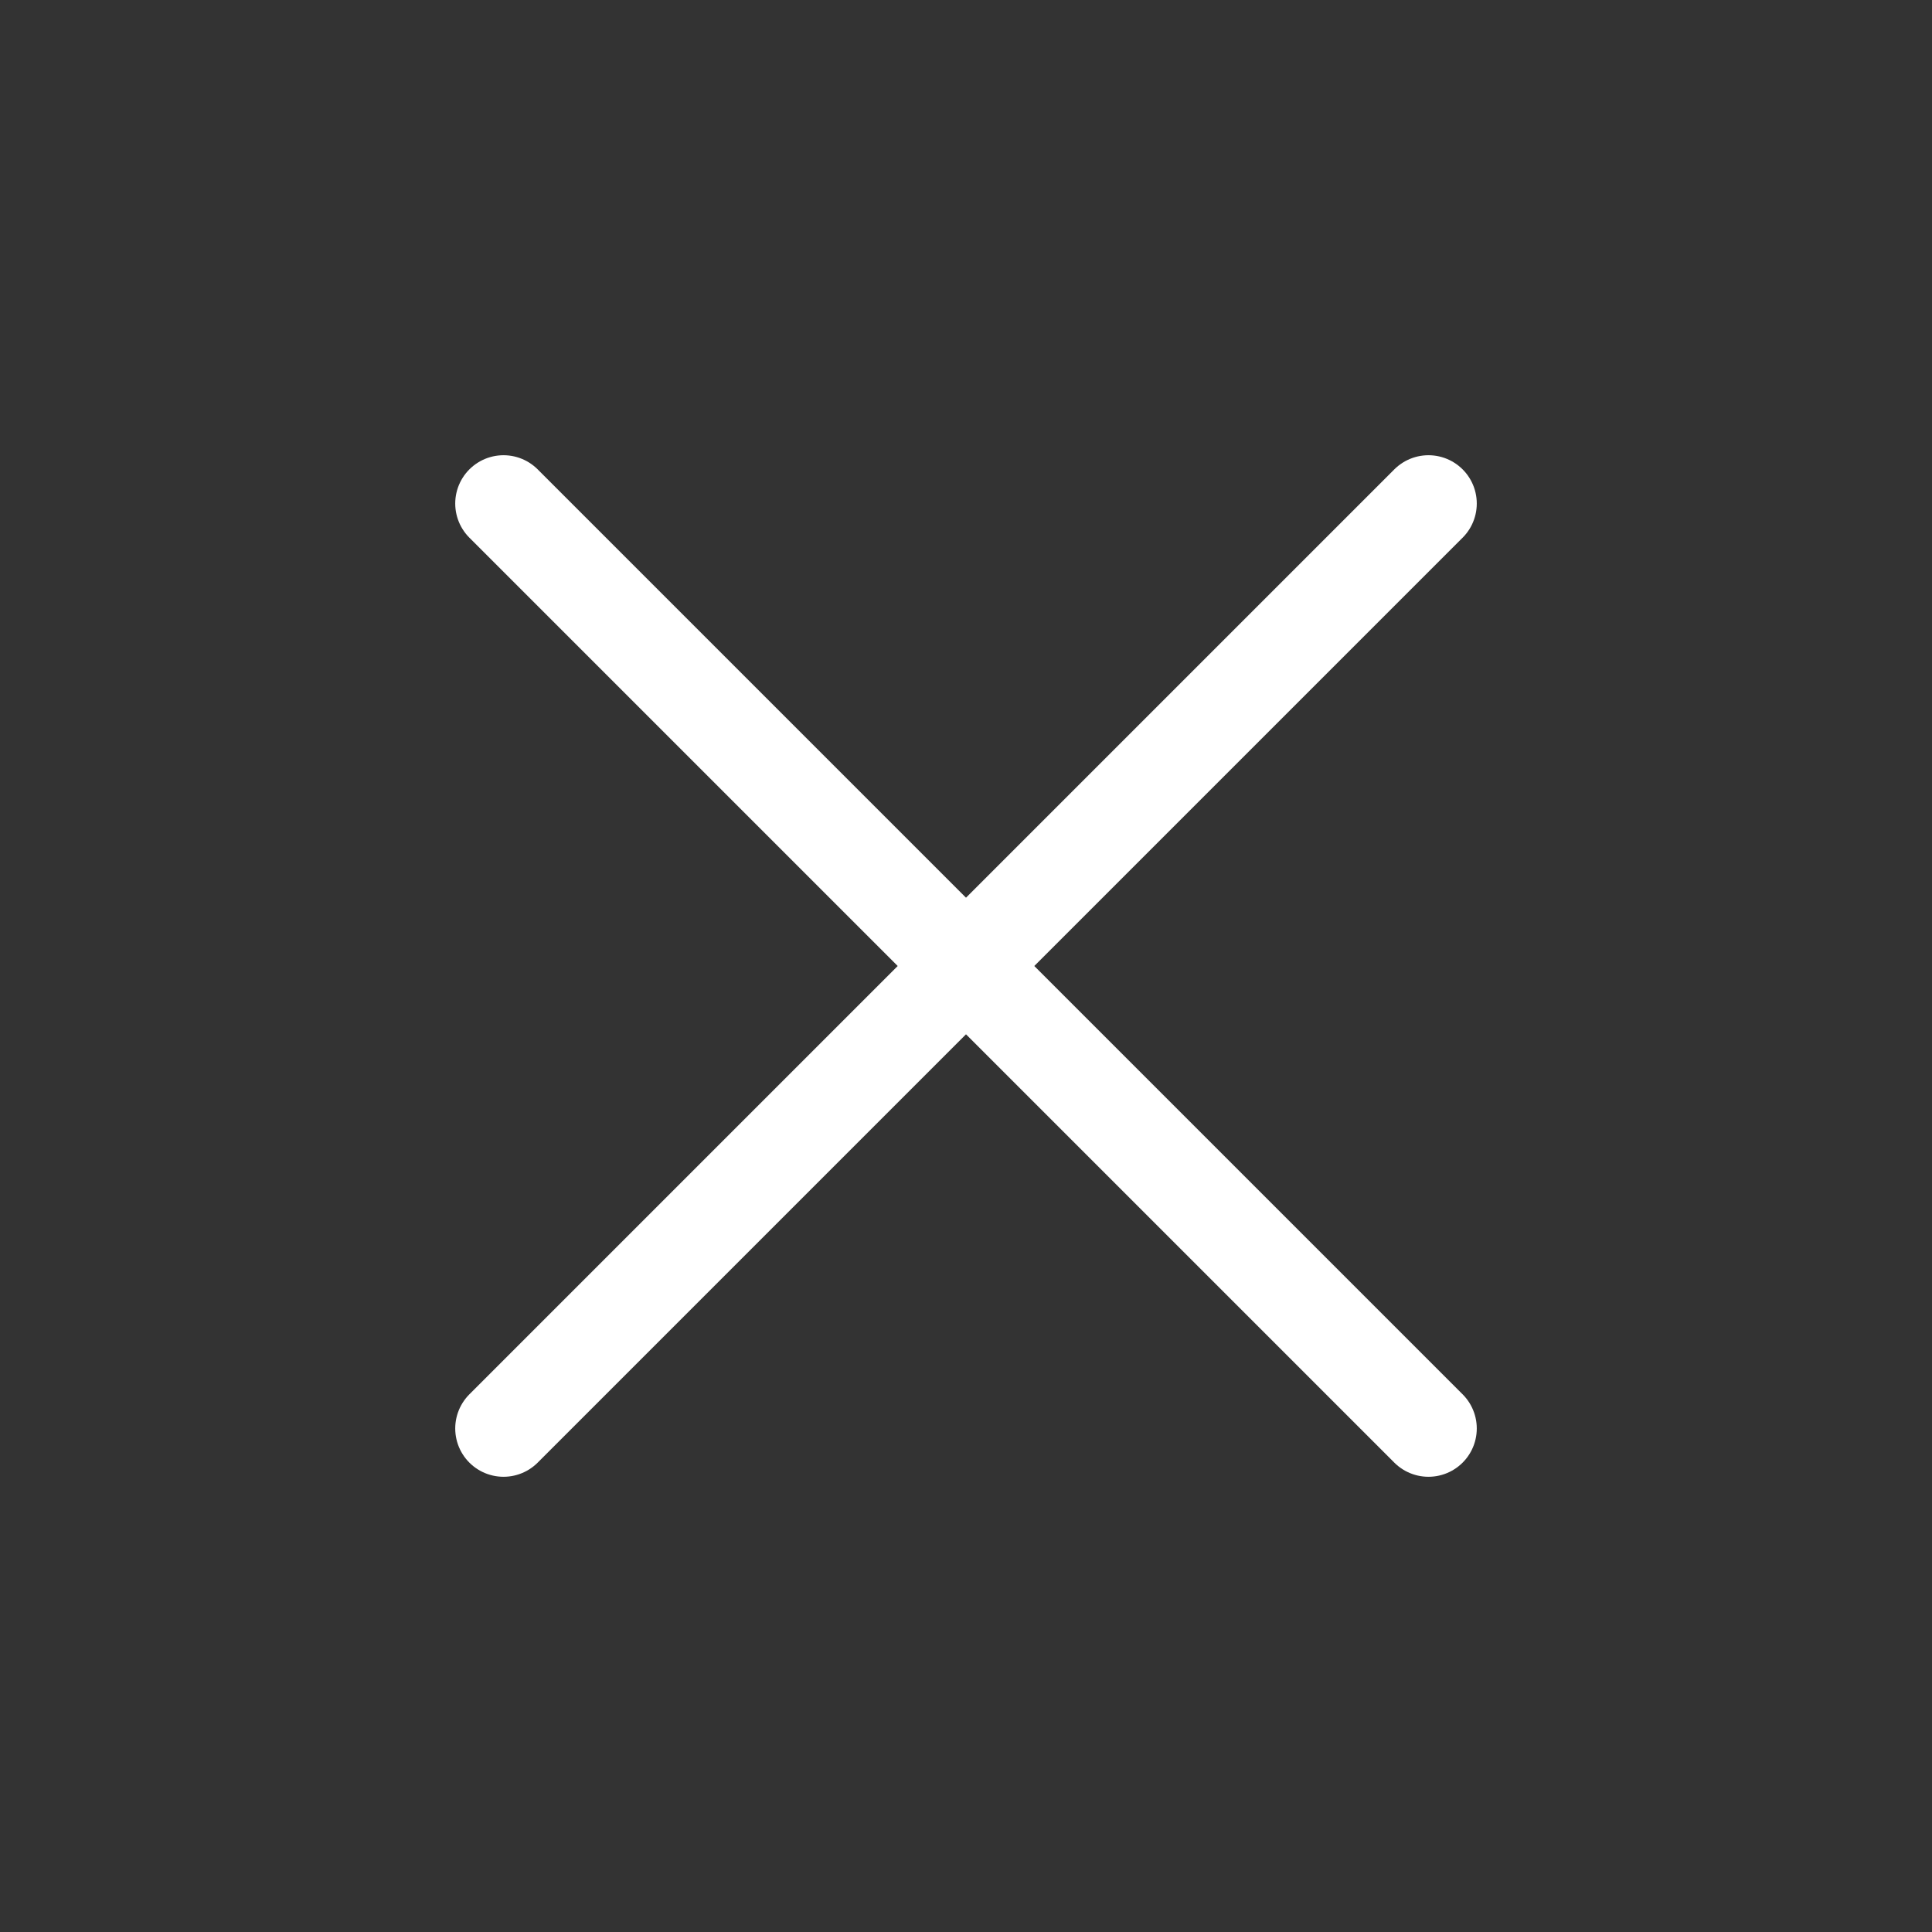
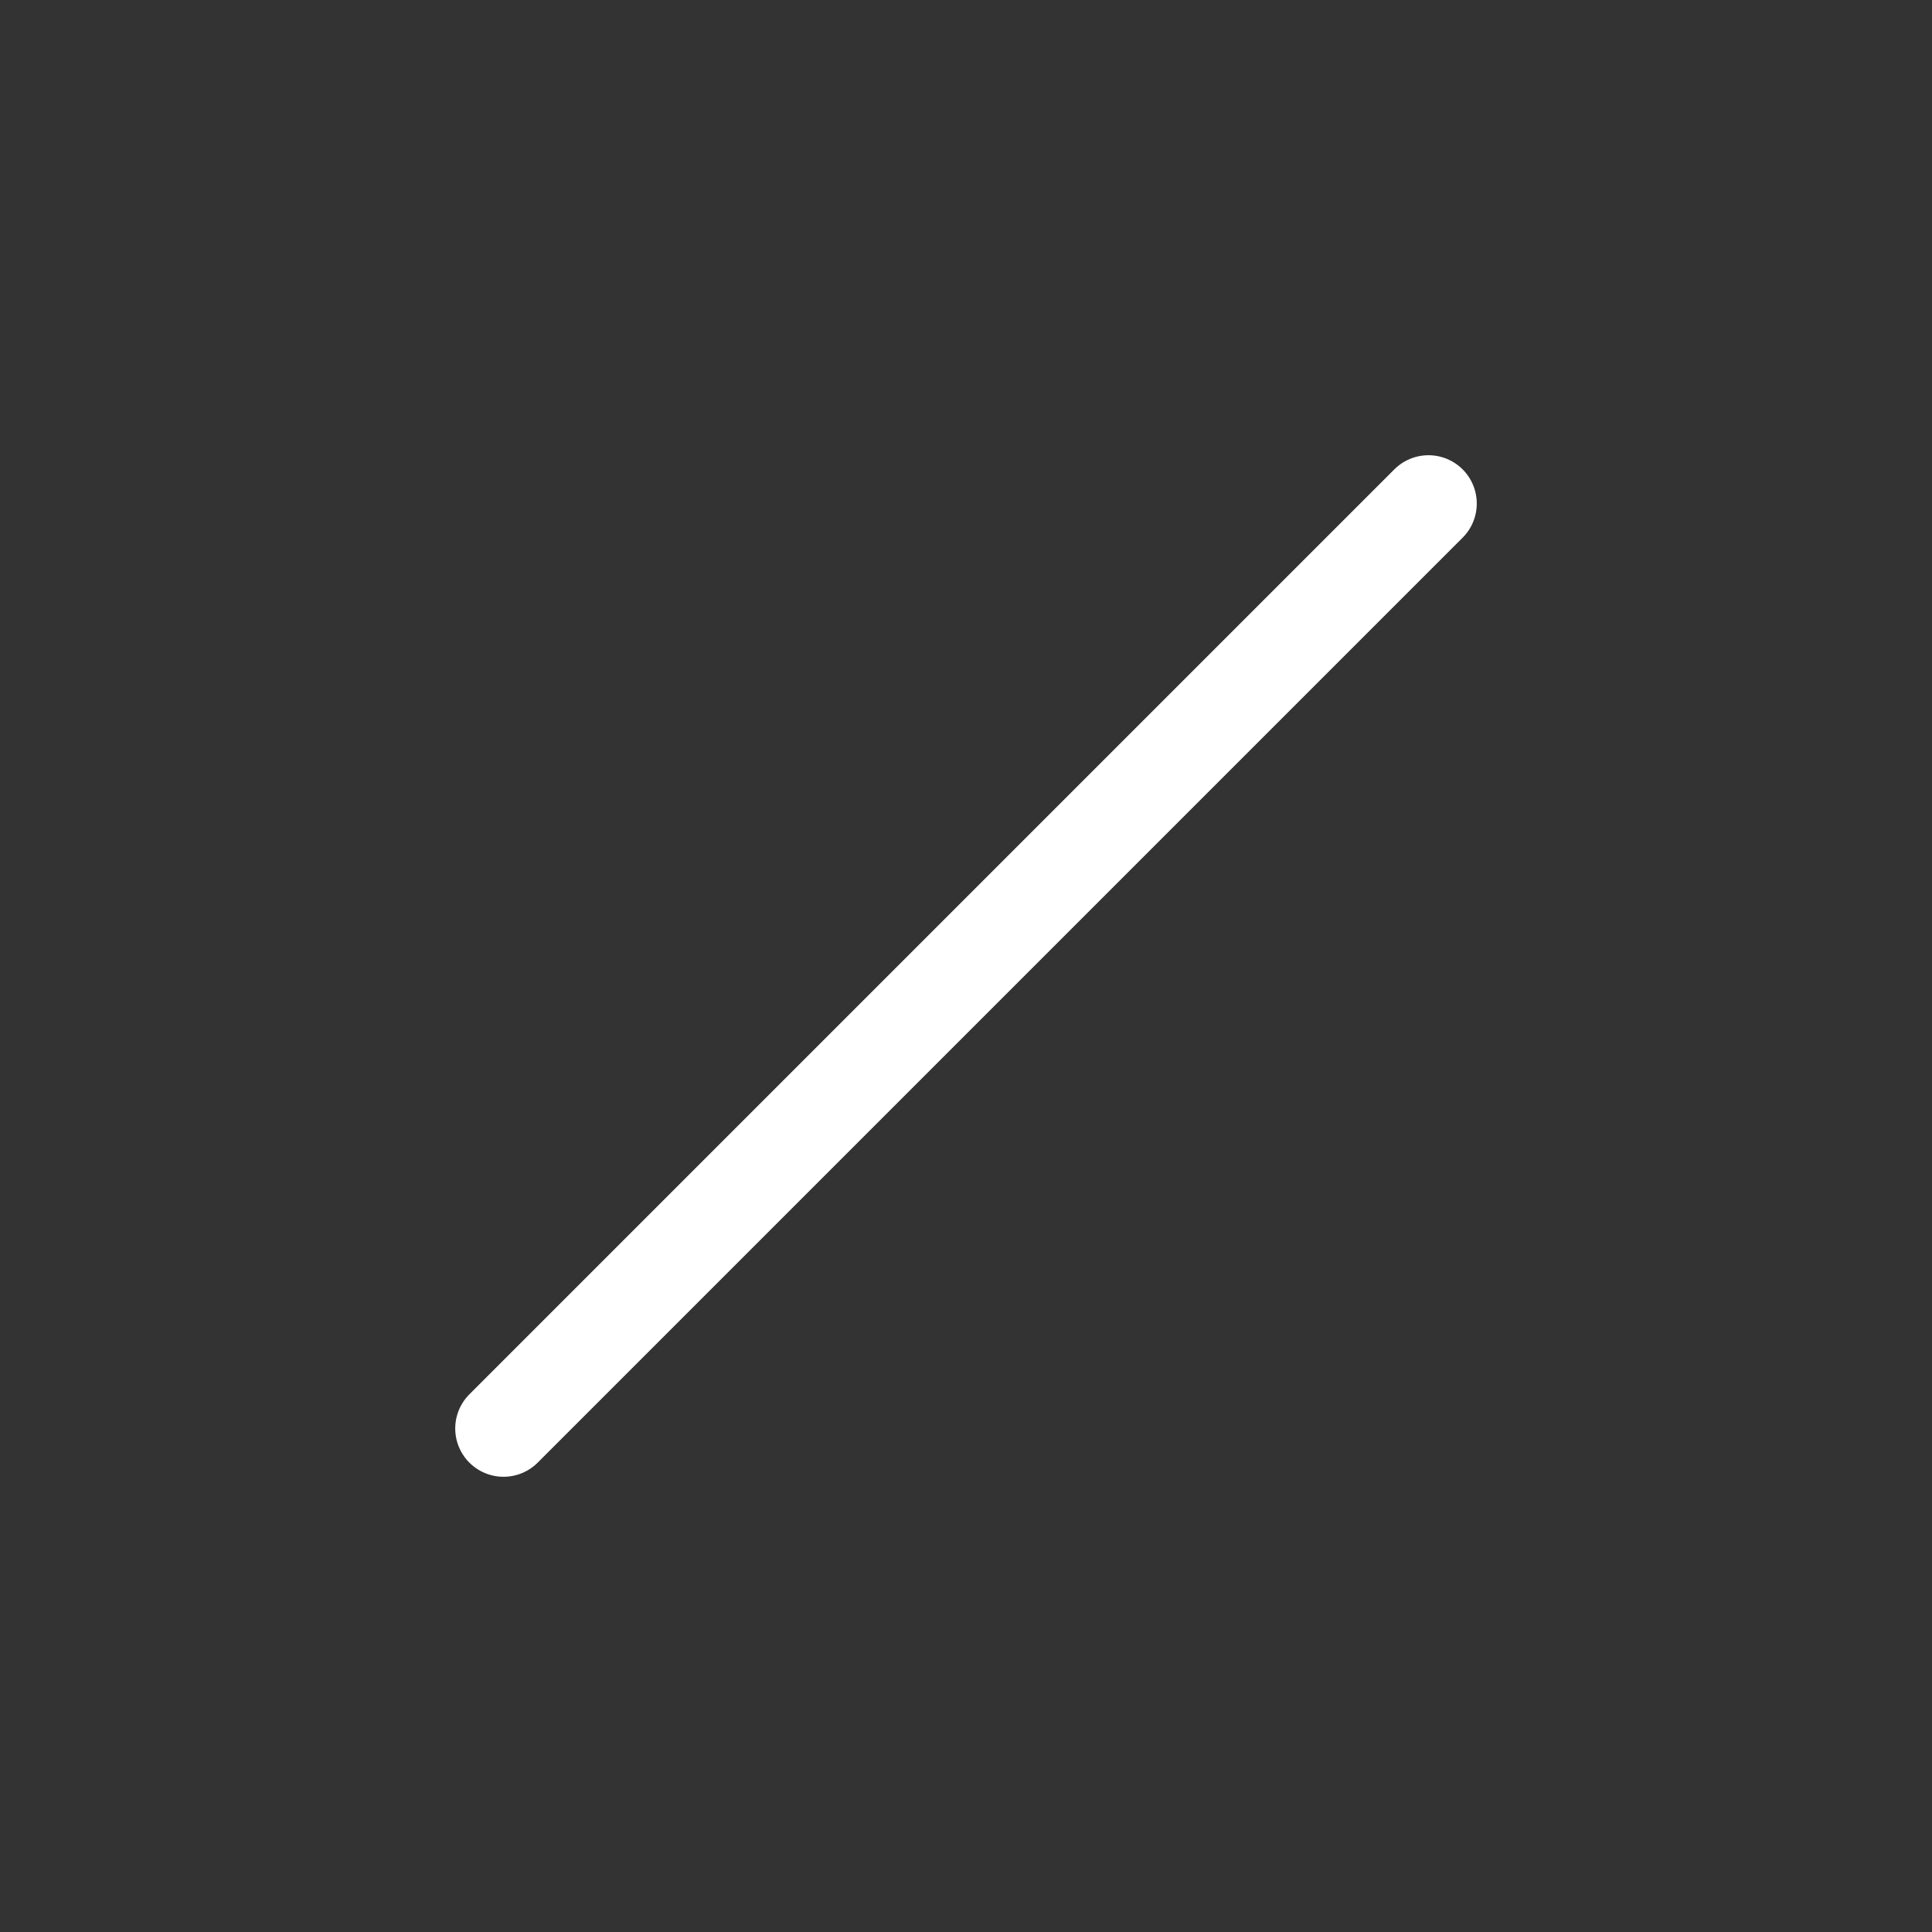
<svg xmlns="http://www.w3.org/2000/svg" width="24" height="24" viewBox="0 0 24 24" fill="none">
  <rect x="0" y="0" width="24" height="24" fill="#333333" stroke="none" />
-   <path d="M6.255 17.745L17.745 6.255M17.745 17.745L6.255 6.255" stroke="white" stroke-width="1.2" stroke-miterlimit="10" stroke-linecap="round" stroke-linejoin="round" />
+   <path d="M6.255 17.745L17.745 6.255M17.745 17.745" stroke="white" stroke-width="1.2" stroke-miterlimit="10" stroke-linecap="round" stroke-linejoin="round" />
</svg>